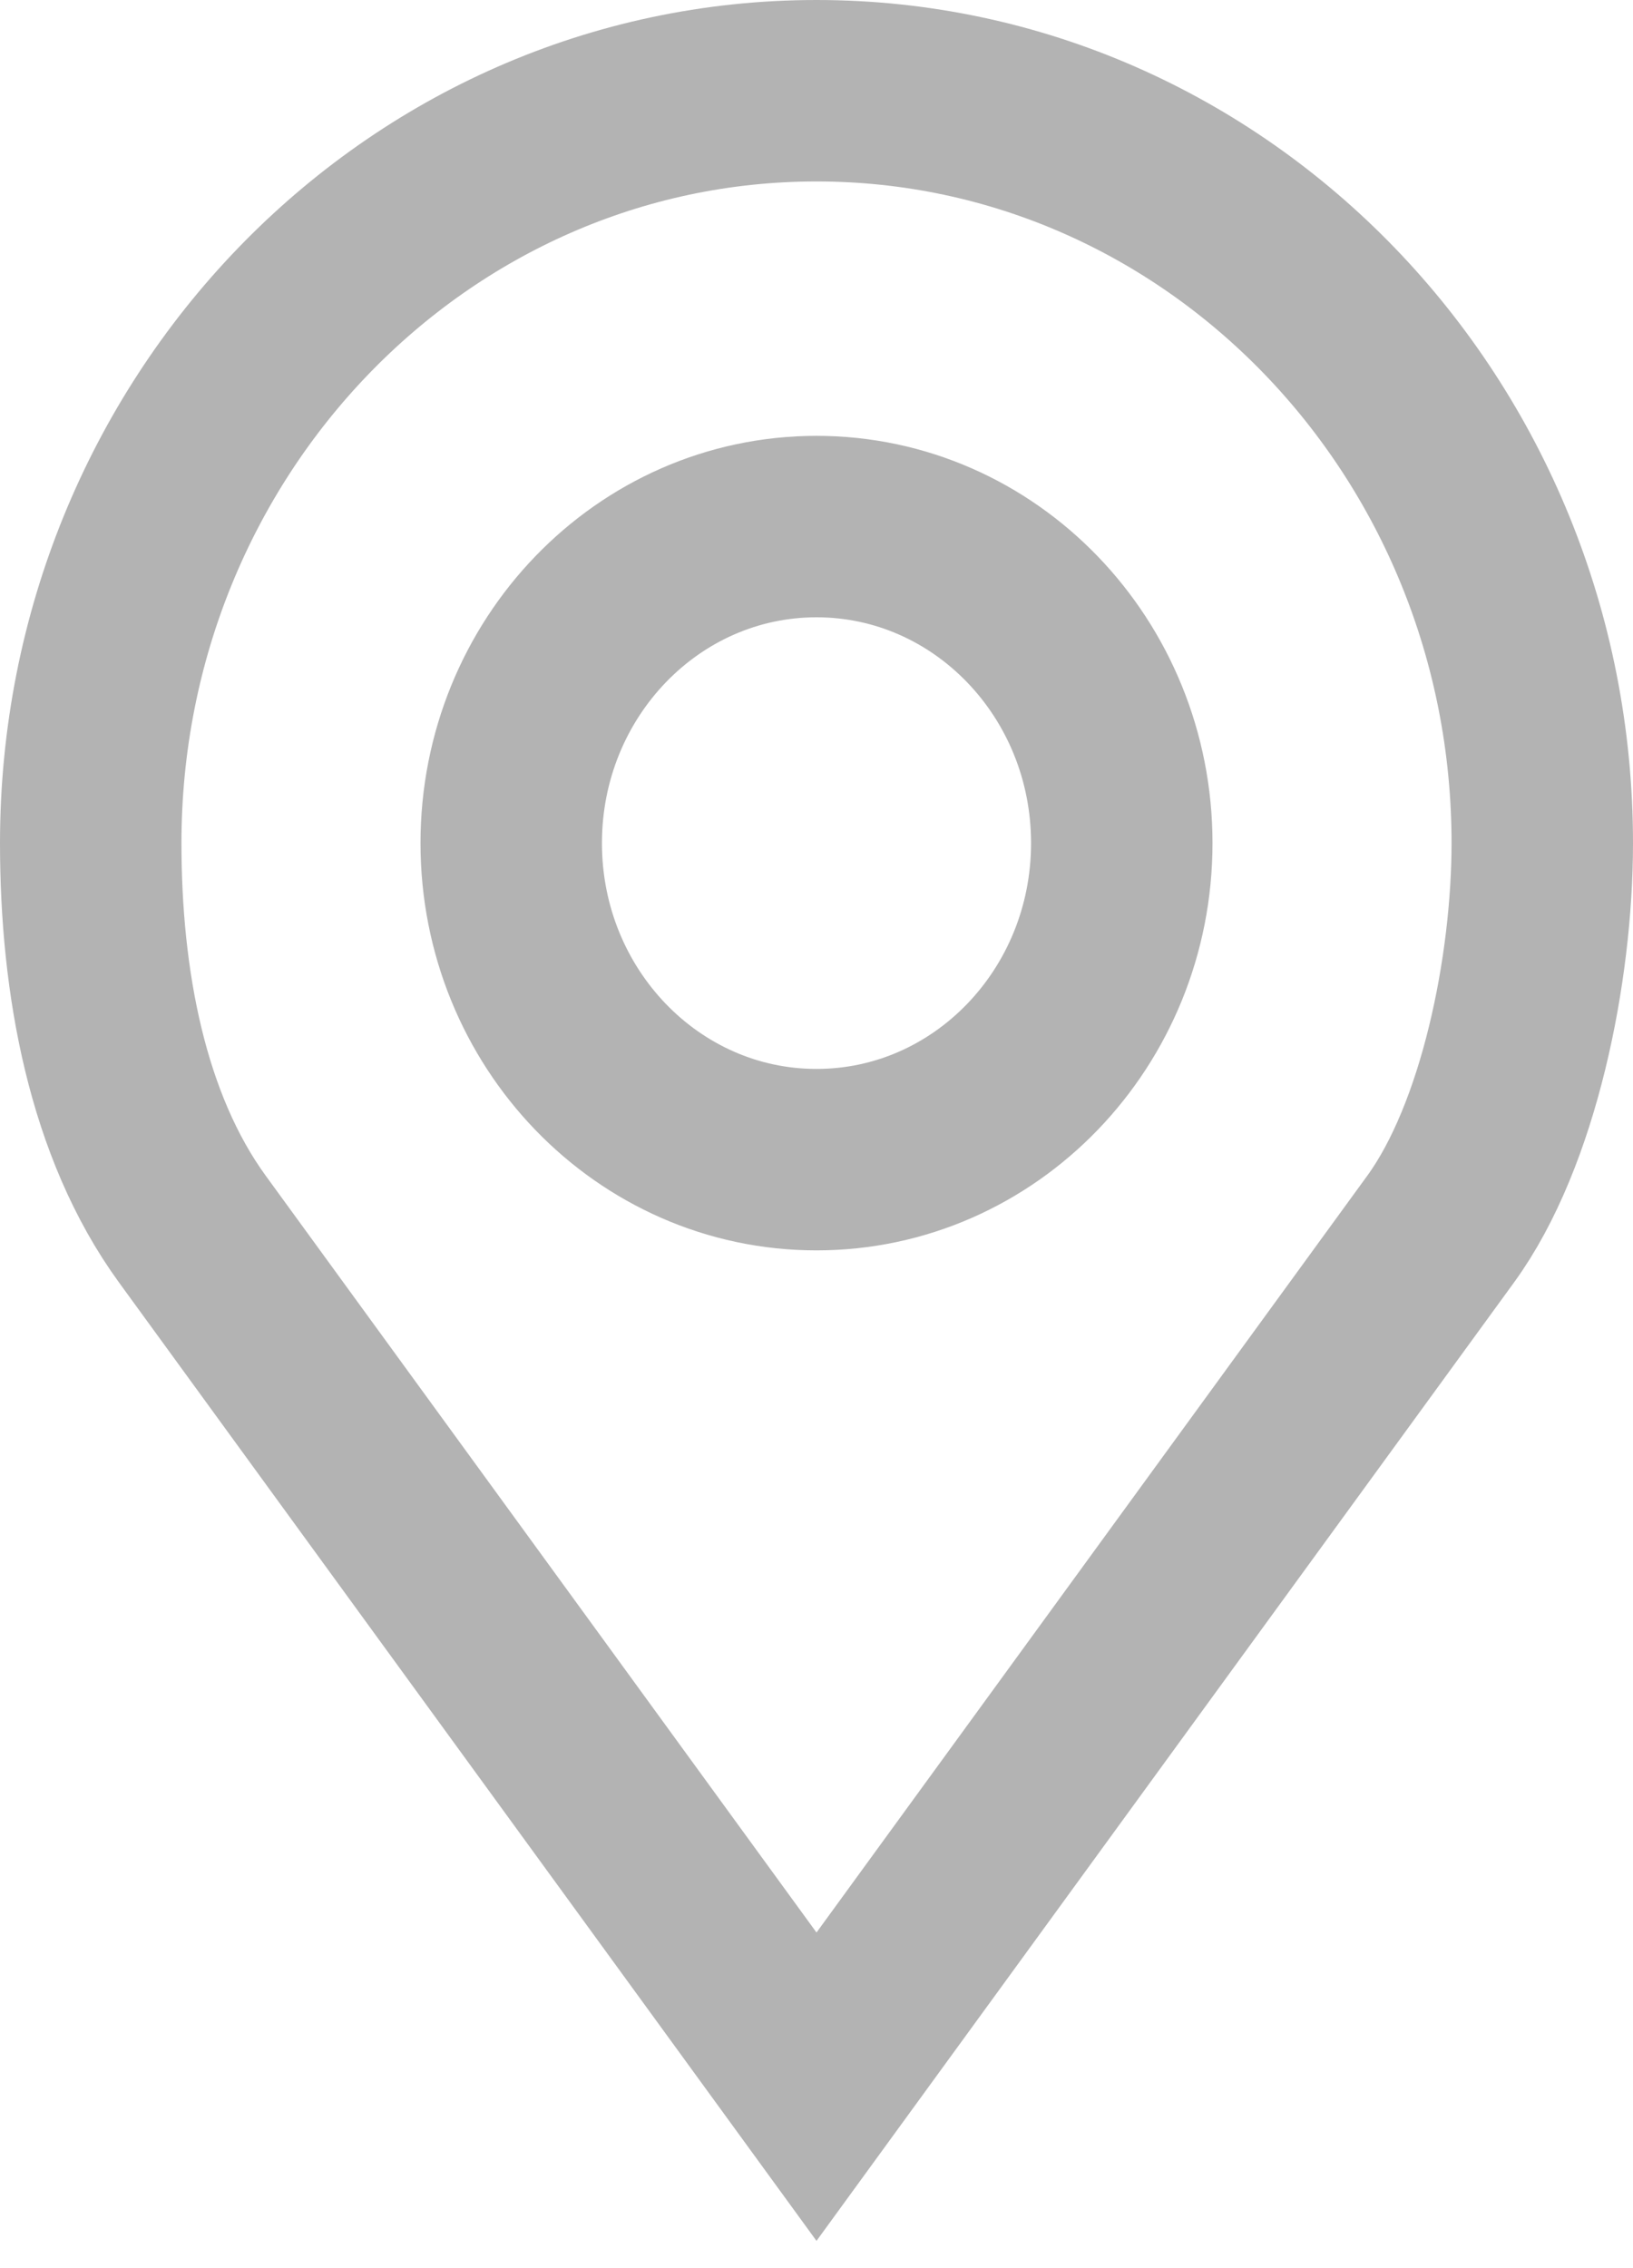
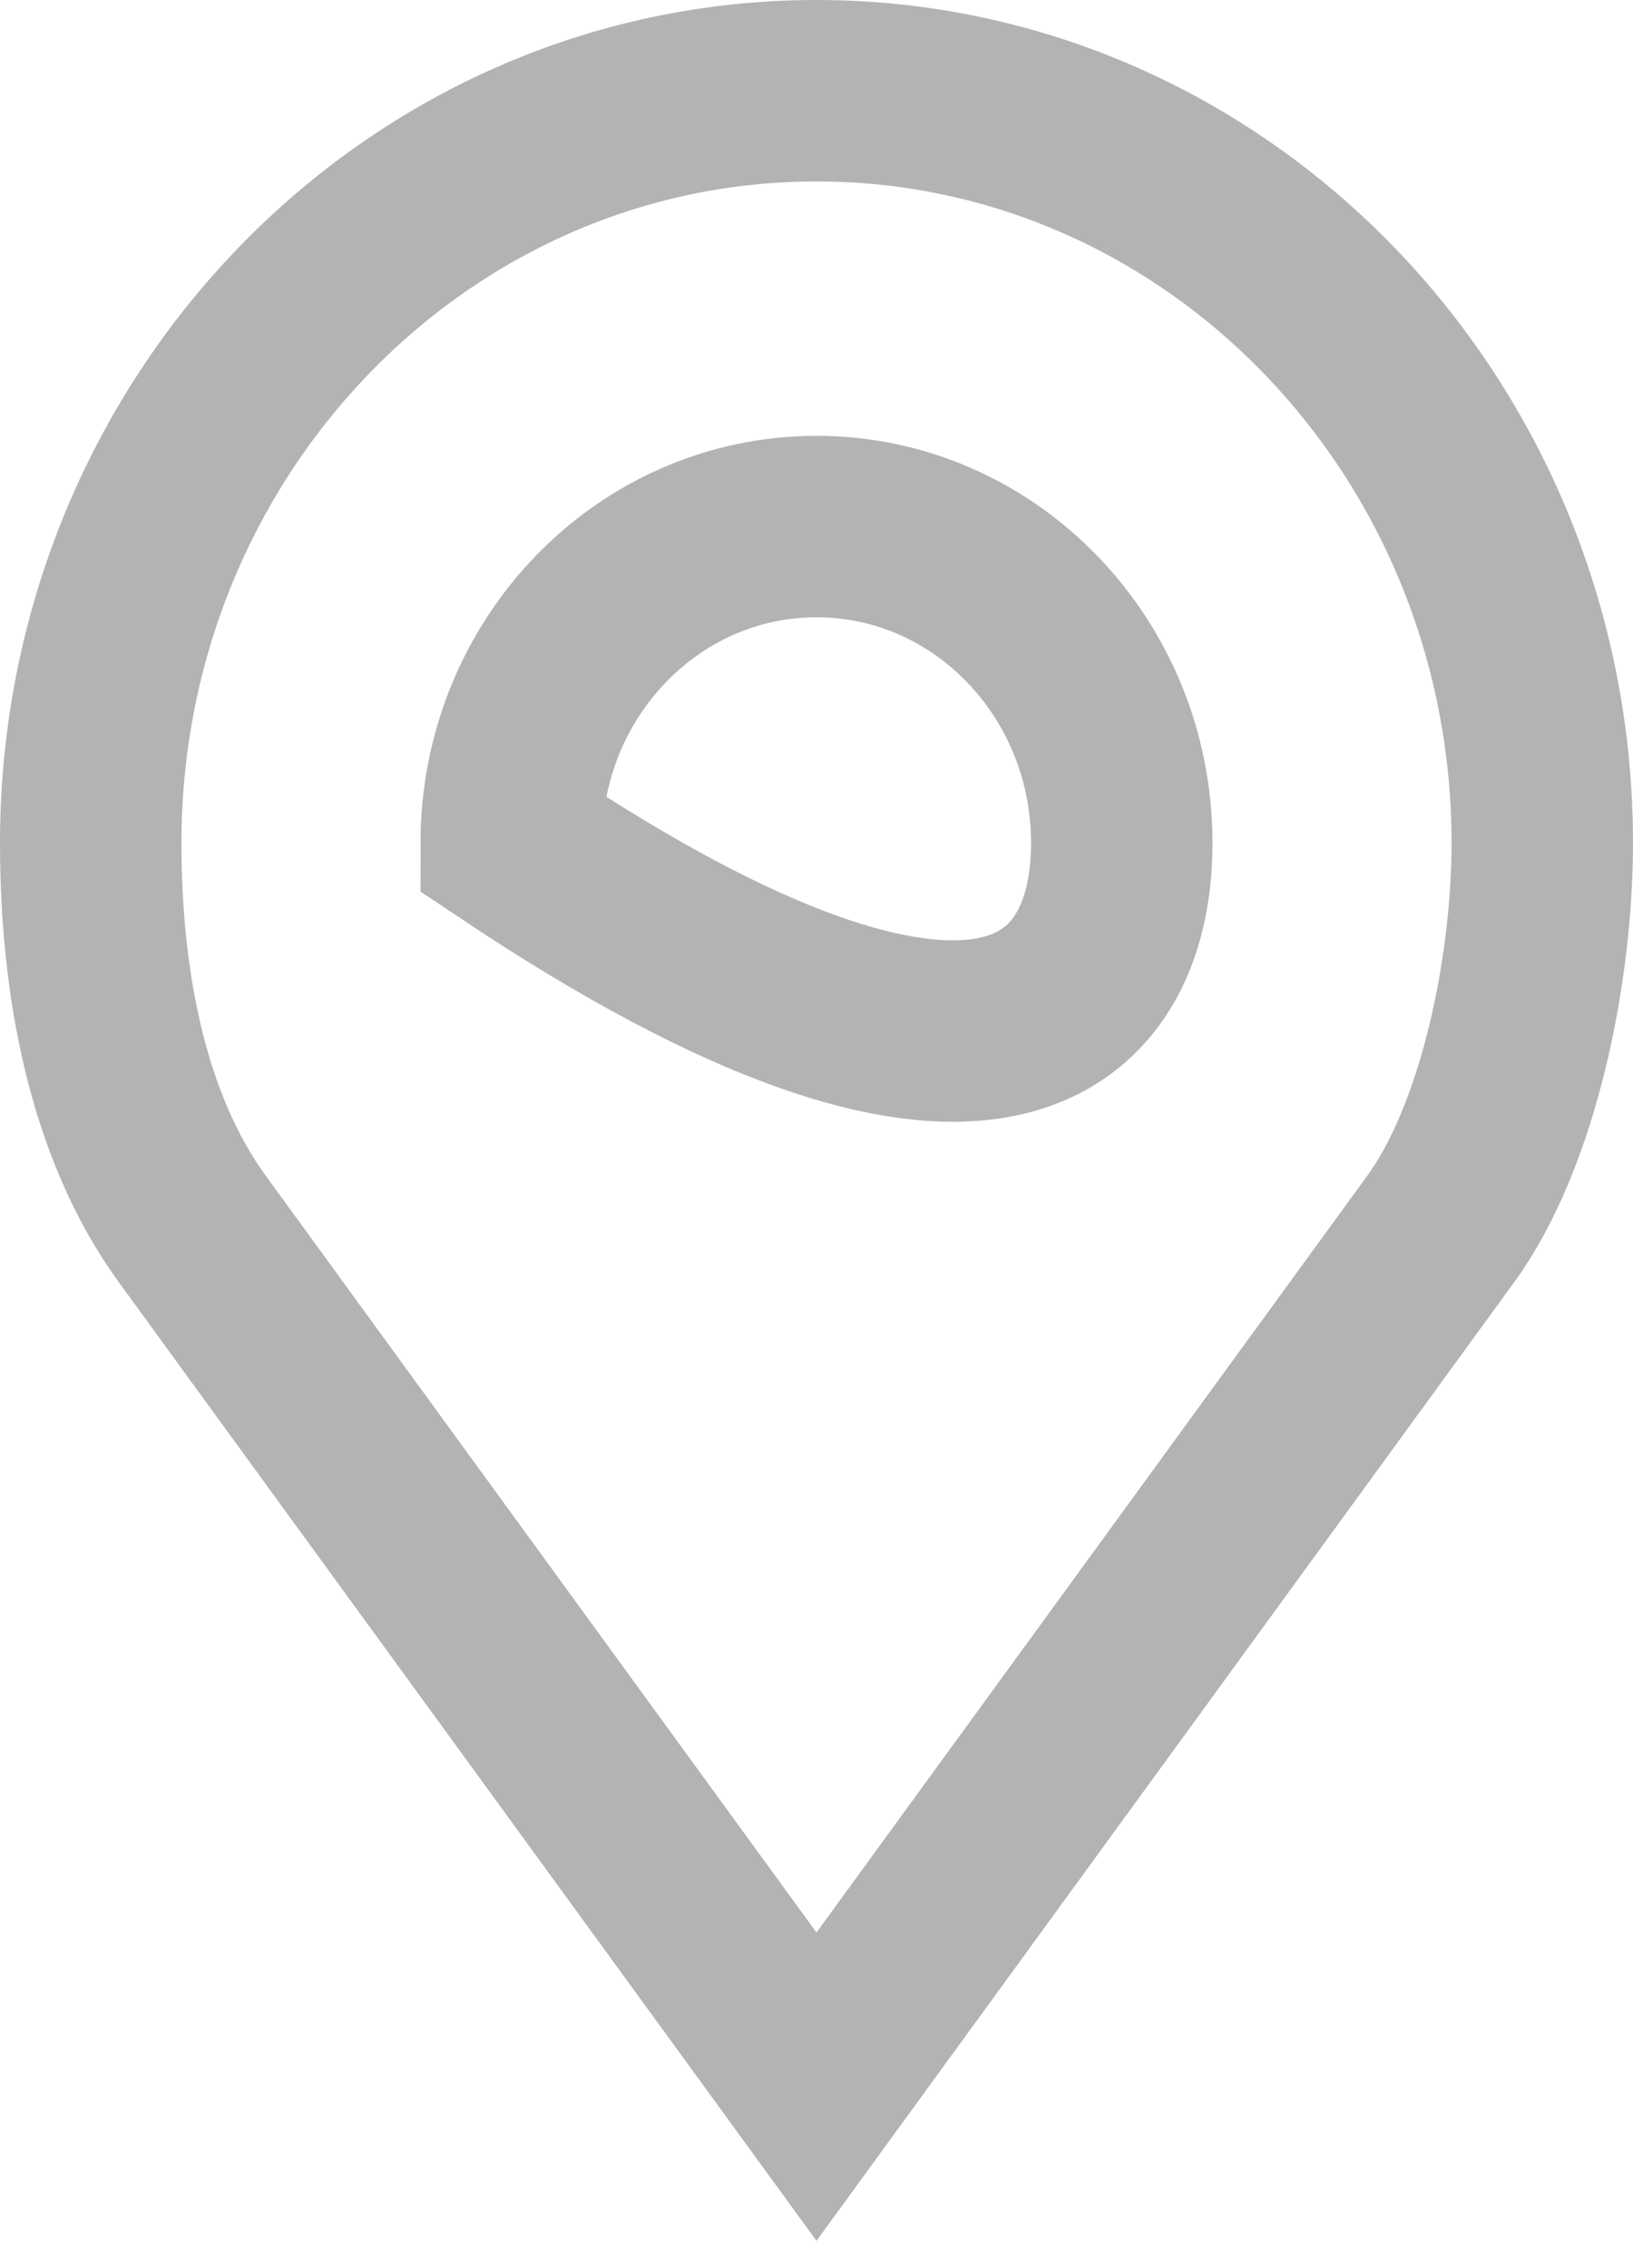
<svg xmlns="http://www.w3.org/2000/svg" width="18" height="25" viewBox="0 0 18 25" fill="none">
-   <path d="M9 1C13.418 1 17 4.713 17 9.293C17 10.68 16.633 12.512 15.88 13.547L9 23L2.12 13.547C1.291 12.407 1 10.825 1 9.293C1 4.713 4.582 1 9 1ZM9 5.804C7.141 5.804 5.635 7.366 5.635 9.293C5.635 11.22 7.141 12.782 9 12.782C10.859 12.782 12.365 11.22 12.365 9.293C12.365 7.366 10.859 5.804 9 5.804Z" stroke="black" stroke-opacity="0.3" stroke-width="2" />
+   <path d="M9 1C13.418 1 17 4.713 17 9.293C17 10.68 16.633 12.512 15.88 13.547L9 23L2.12 13.547C1.291 12.407 1 10.825 1 9.293C1 4.713 4.582 1 9 1ZM9 5.804C7.141 5.804 5.635 7.366 5.635 9.293C10.859 12.782 12.365 11.22 12.365 9.293C12.365 7.366 10.859 5.804 9 5.804Z" stroke="black" stroke-opacity="0.3" stroke-width="2" />
</svg>